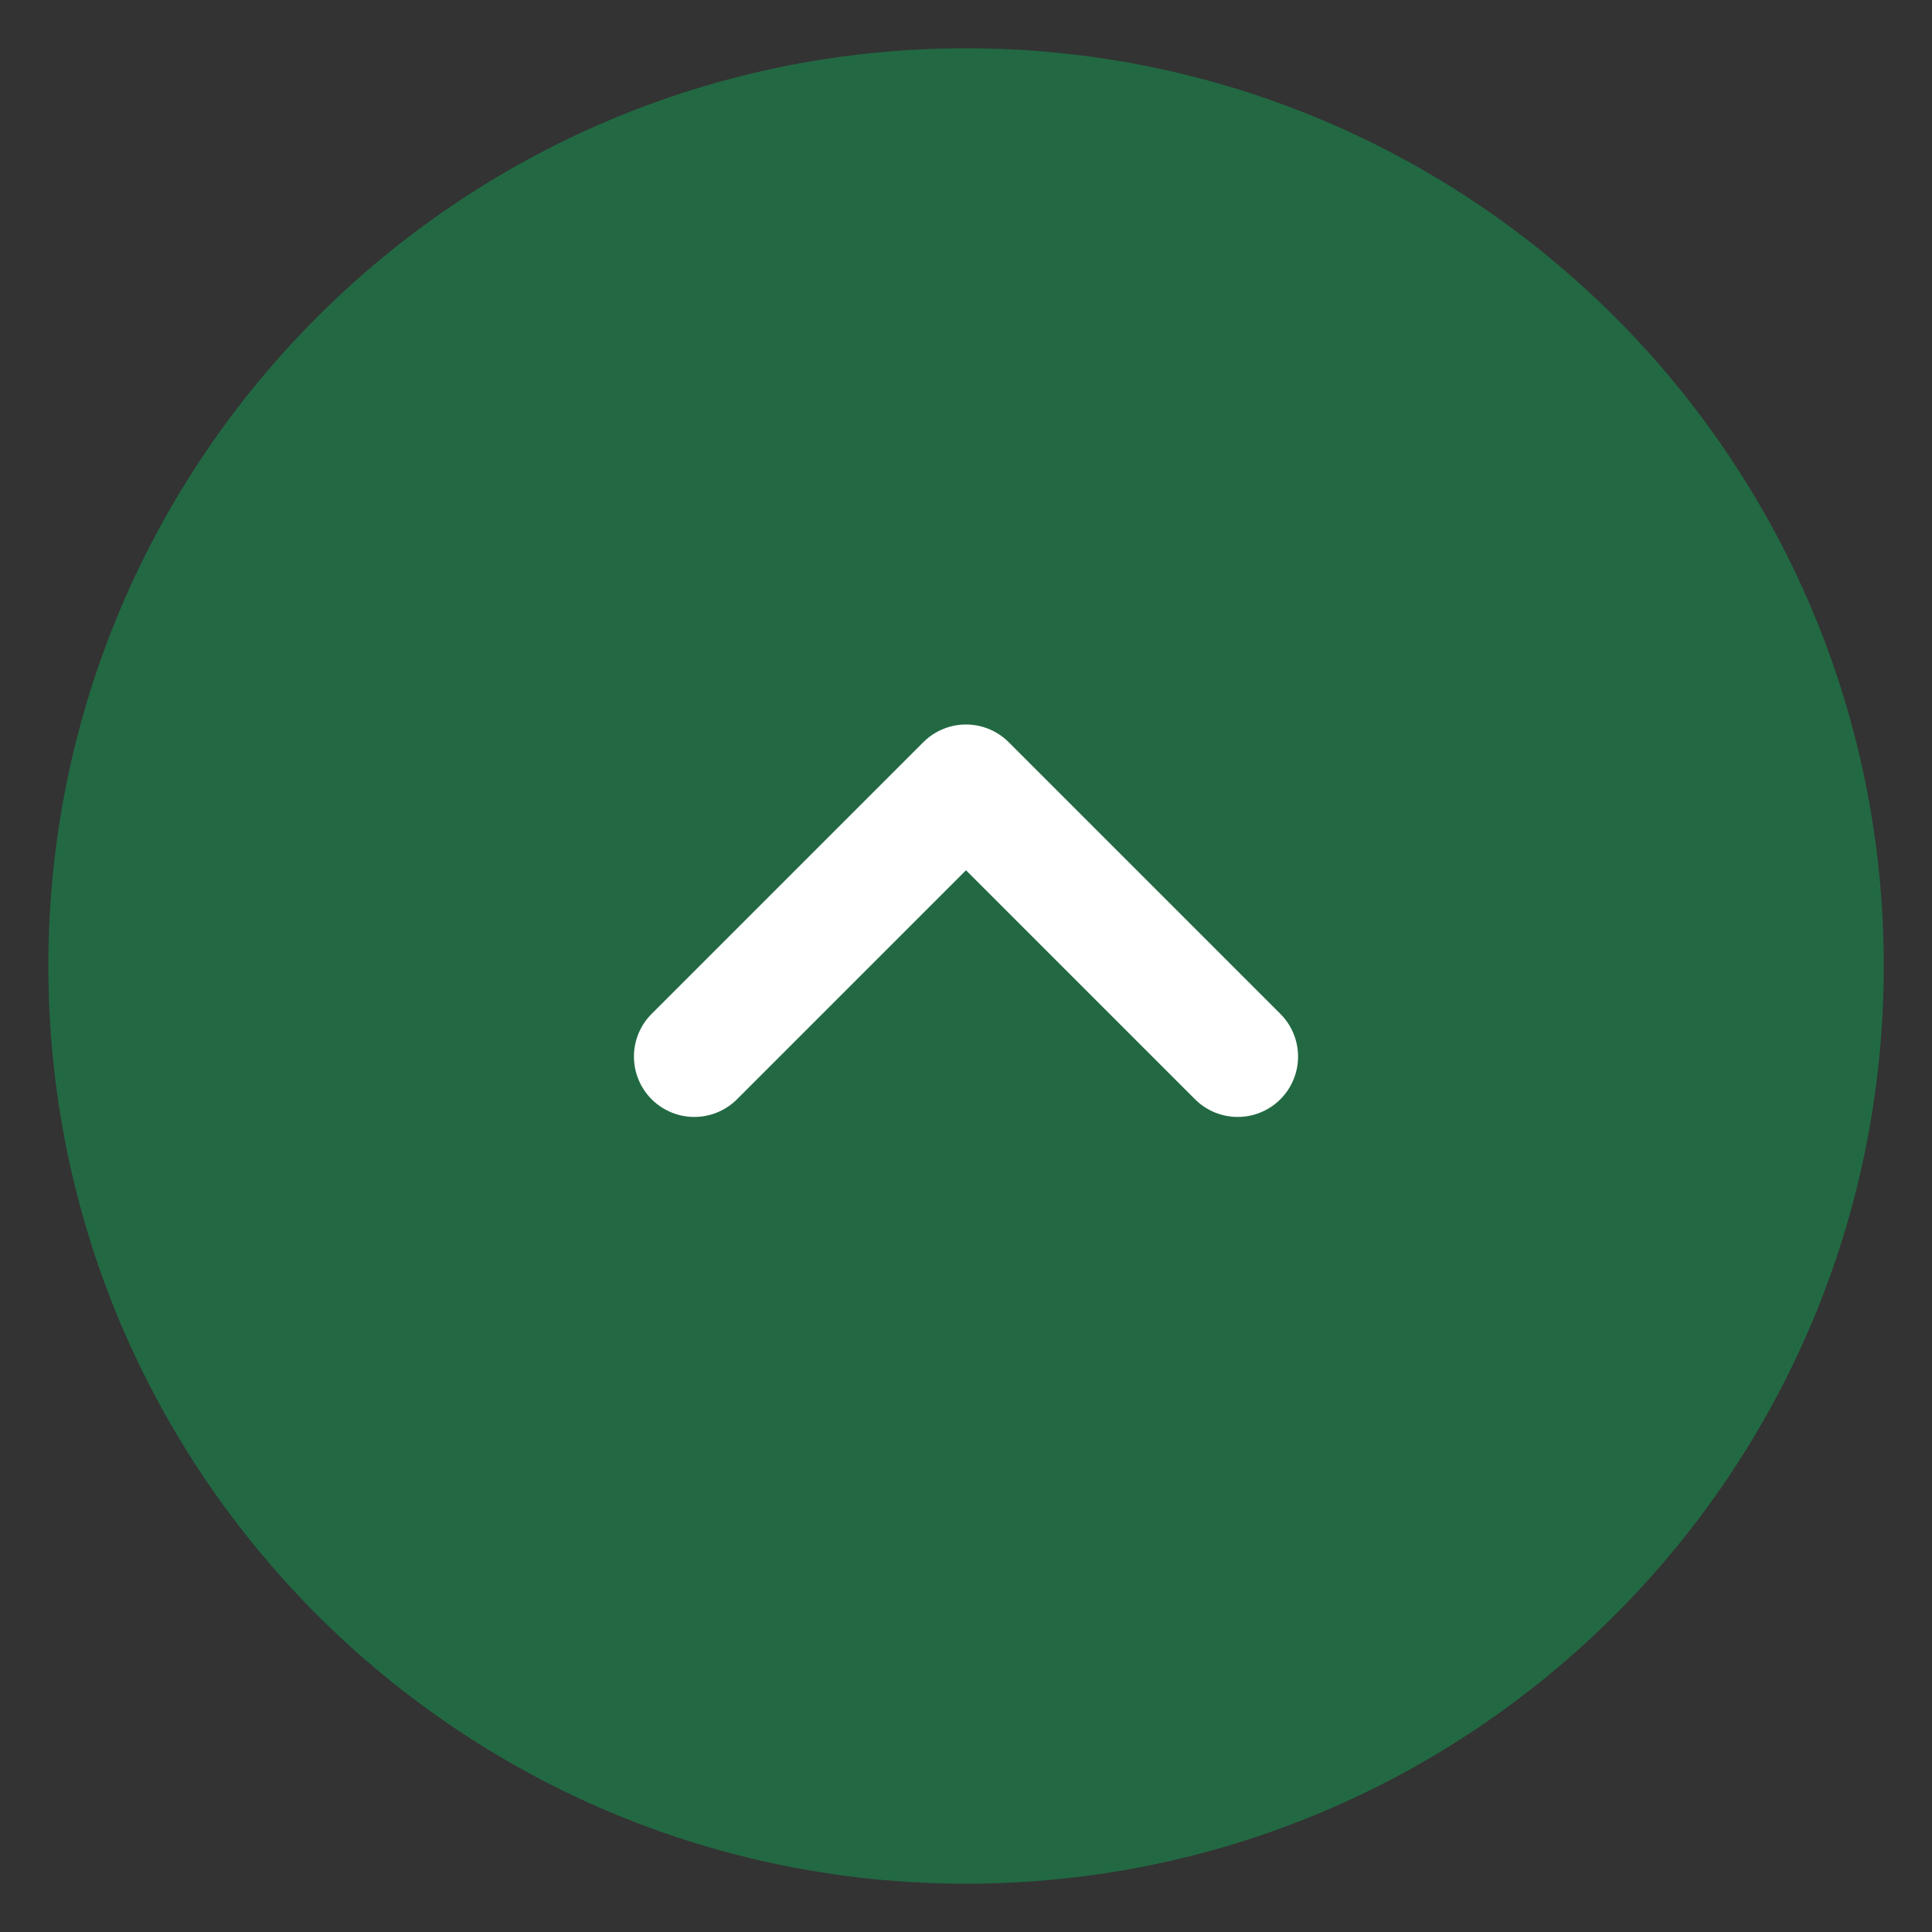
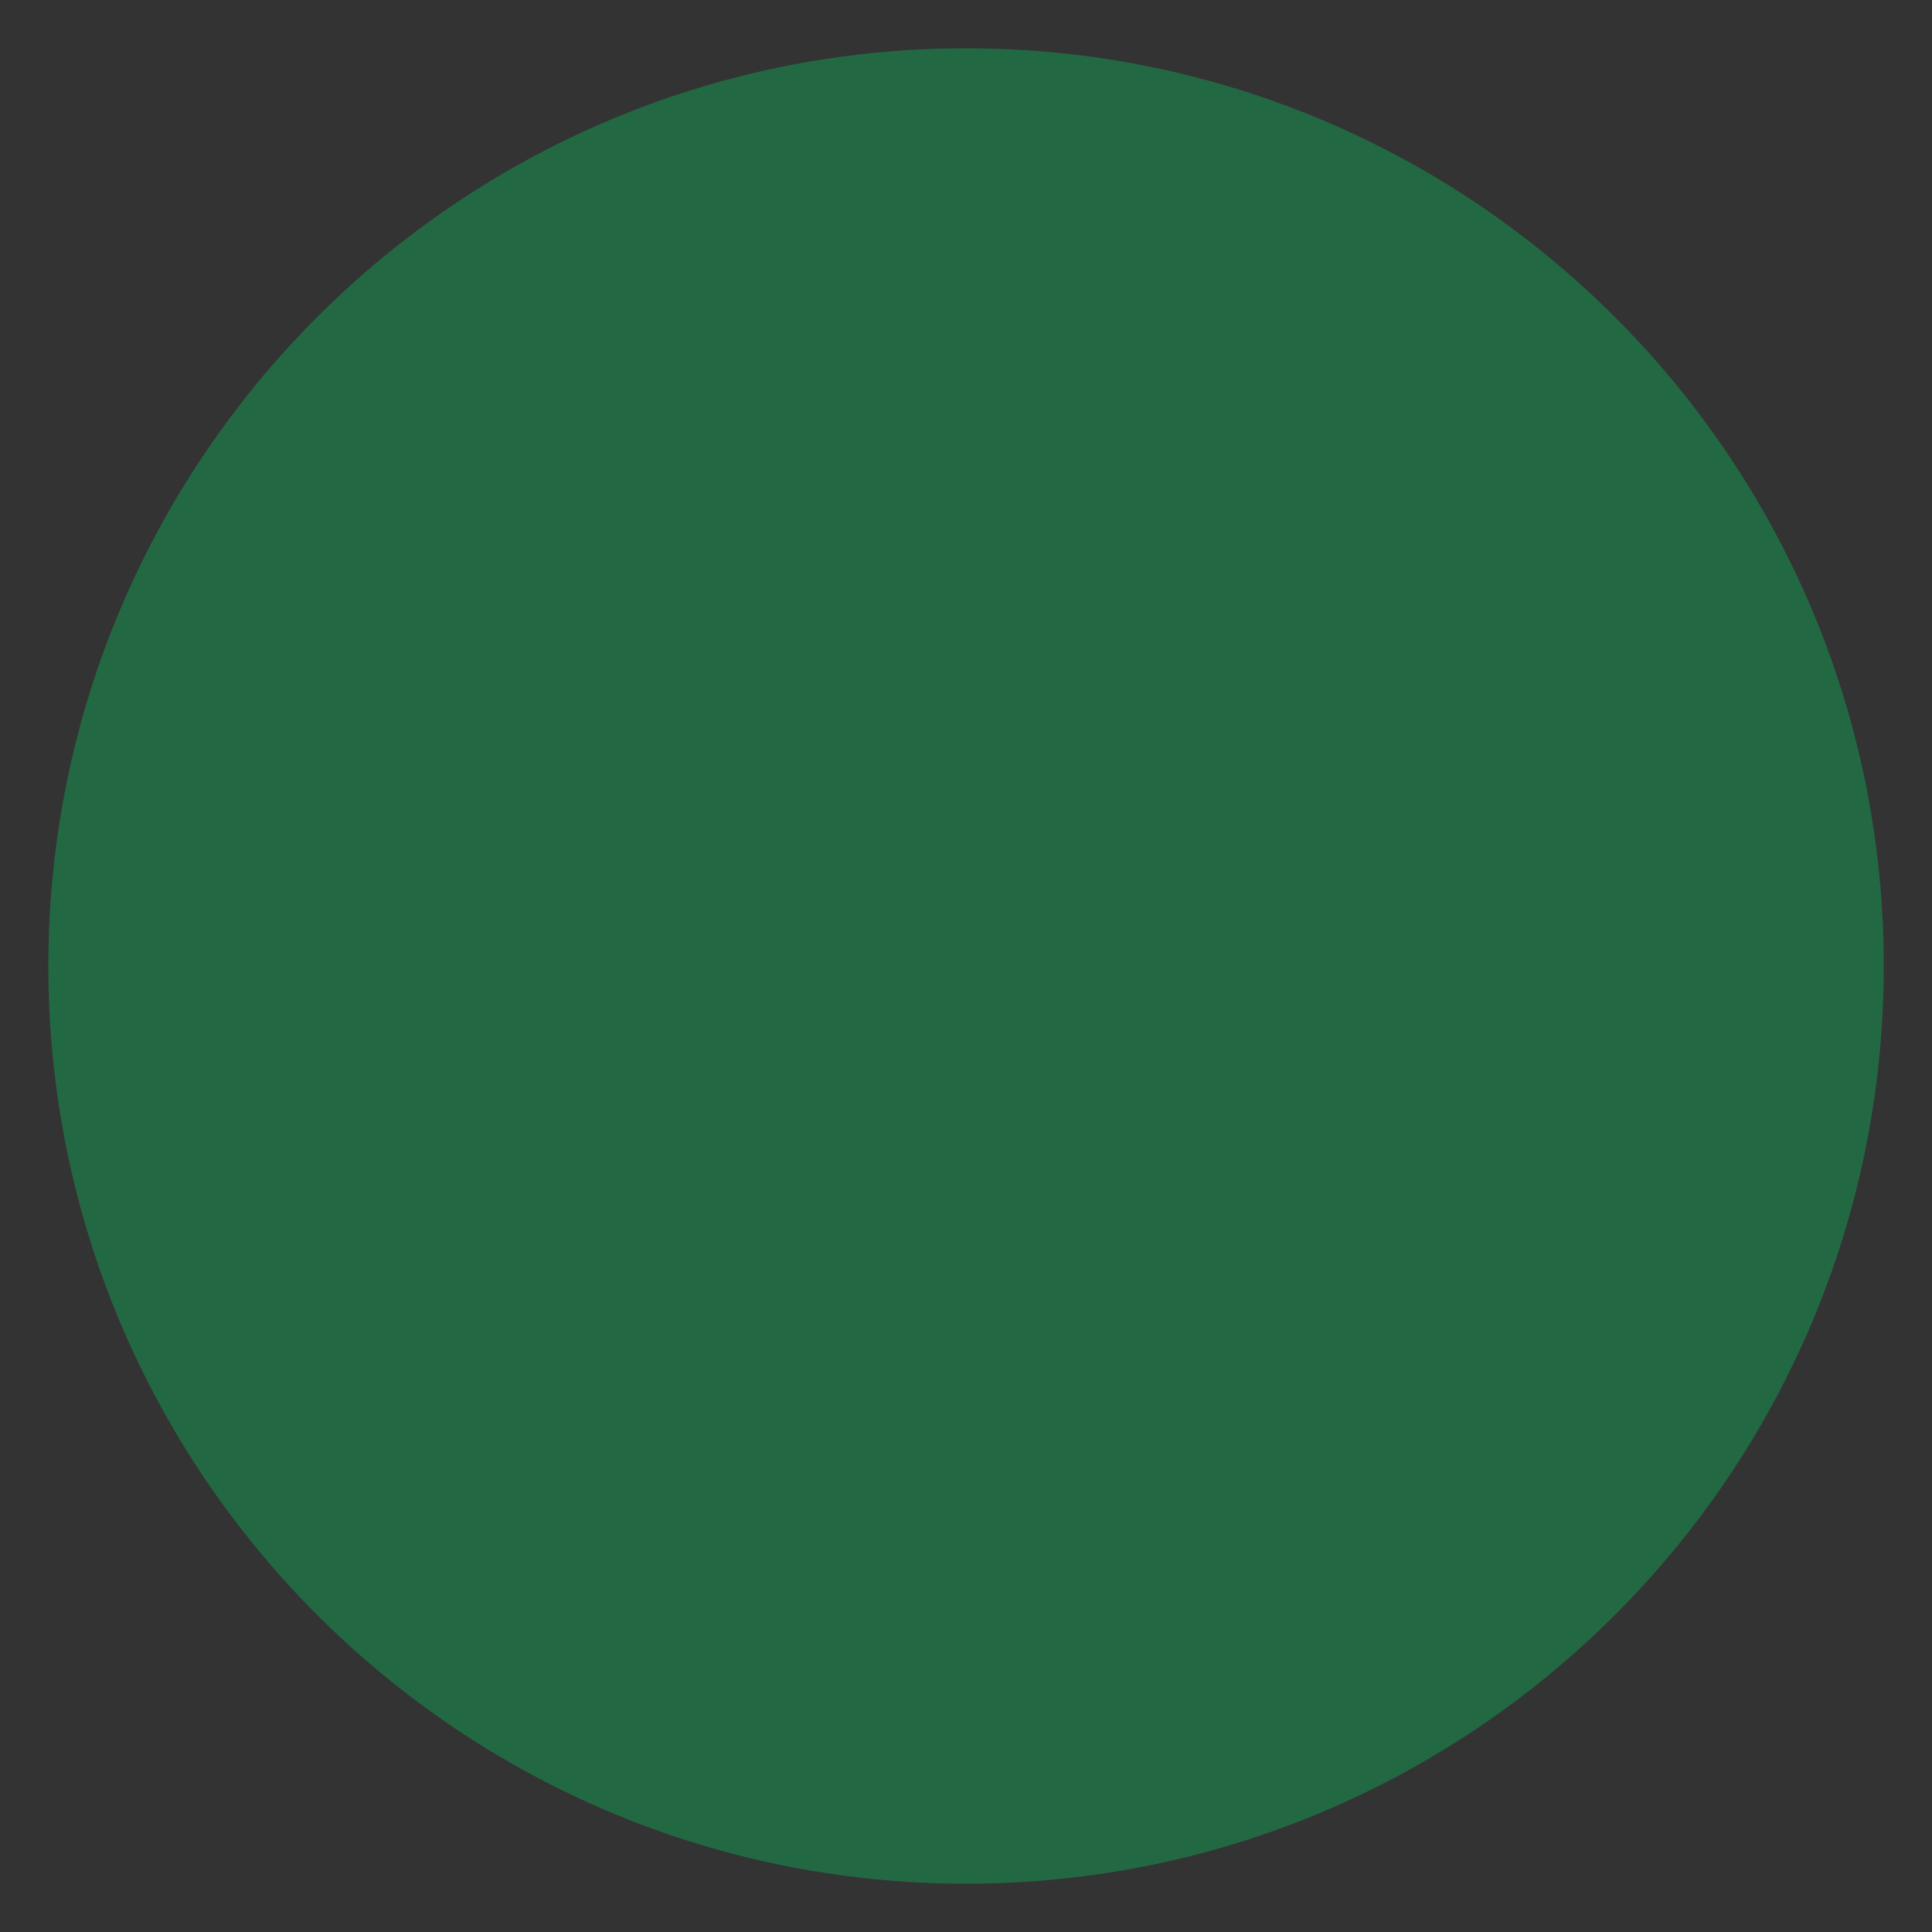
<svg xmlns="http://www.w3.org/2000/svg" width="32" height="32" viewBox="0 0 32 32" fill="none">
  <rect x="0" y="0" width="32" height="32" fill="#333333" stroke="none" />
  <path d="M16.001 30.7C24.119 30.7 30.701 24.119 30.701 16C30.701 7.882 24.119 1.3 16.001 1.3C7.882 1.3 1.301 7.882 1.301 16C1.301 24.119 7.882 30.7 16.001 30.7Z" fill="#226943" stroke="#226943" />
-   <path d="M11.5 17.5L16 13L20.5 17.5" stroke="white" stroke-width="2" stroke-linecap="round" stroke-linejoin="round" />
</svg>